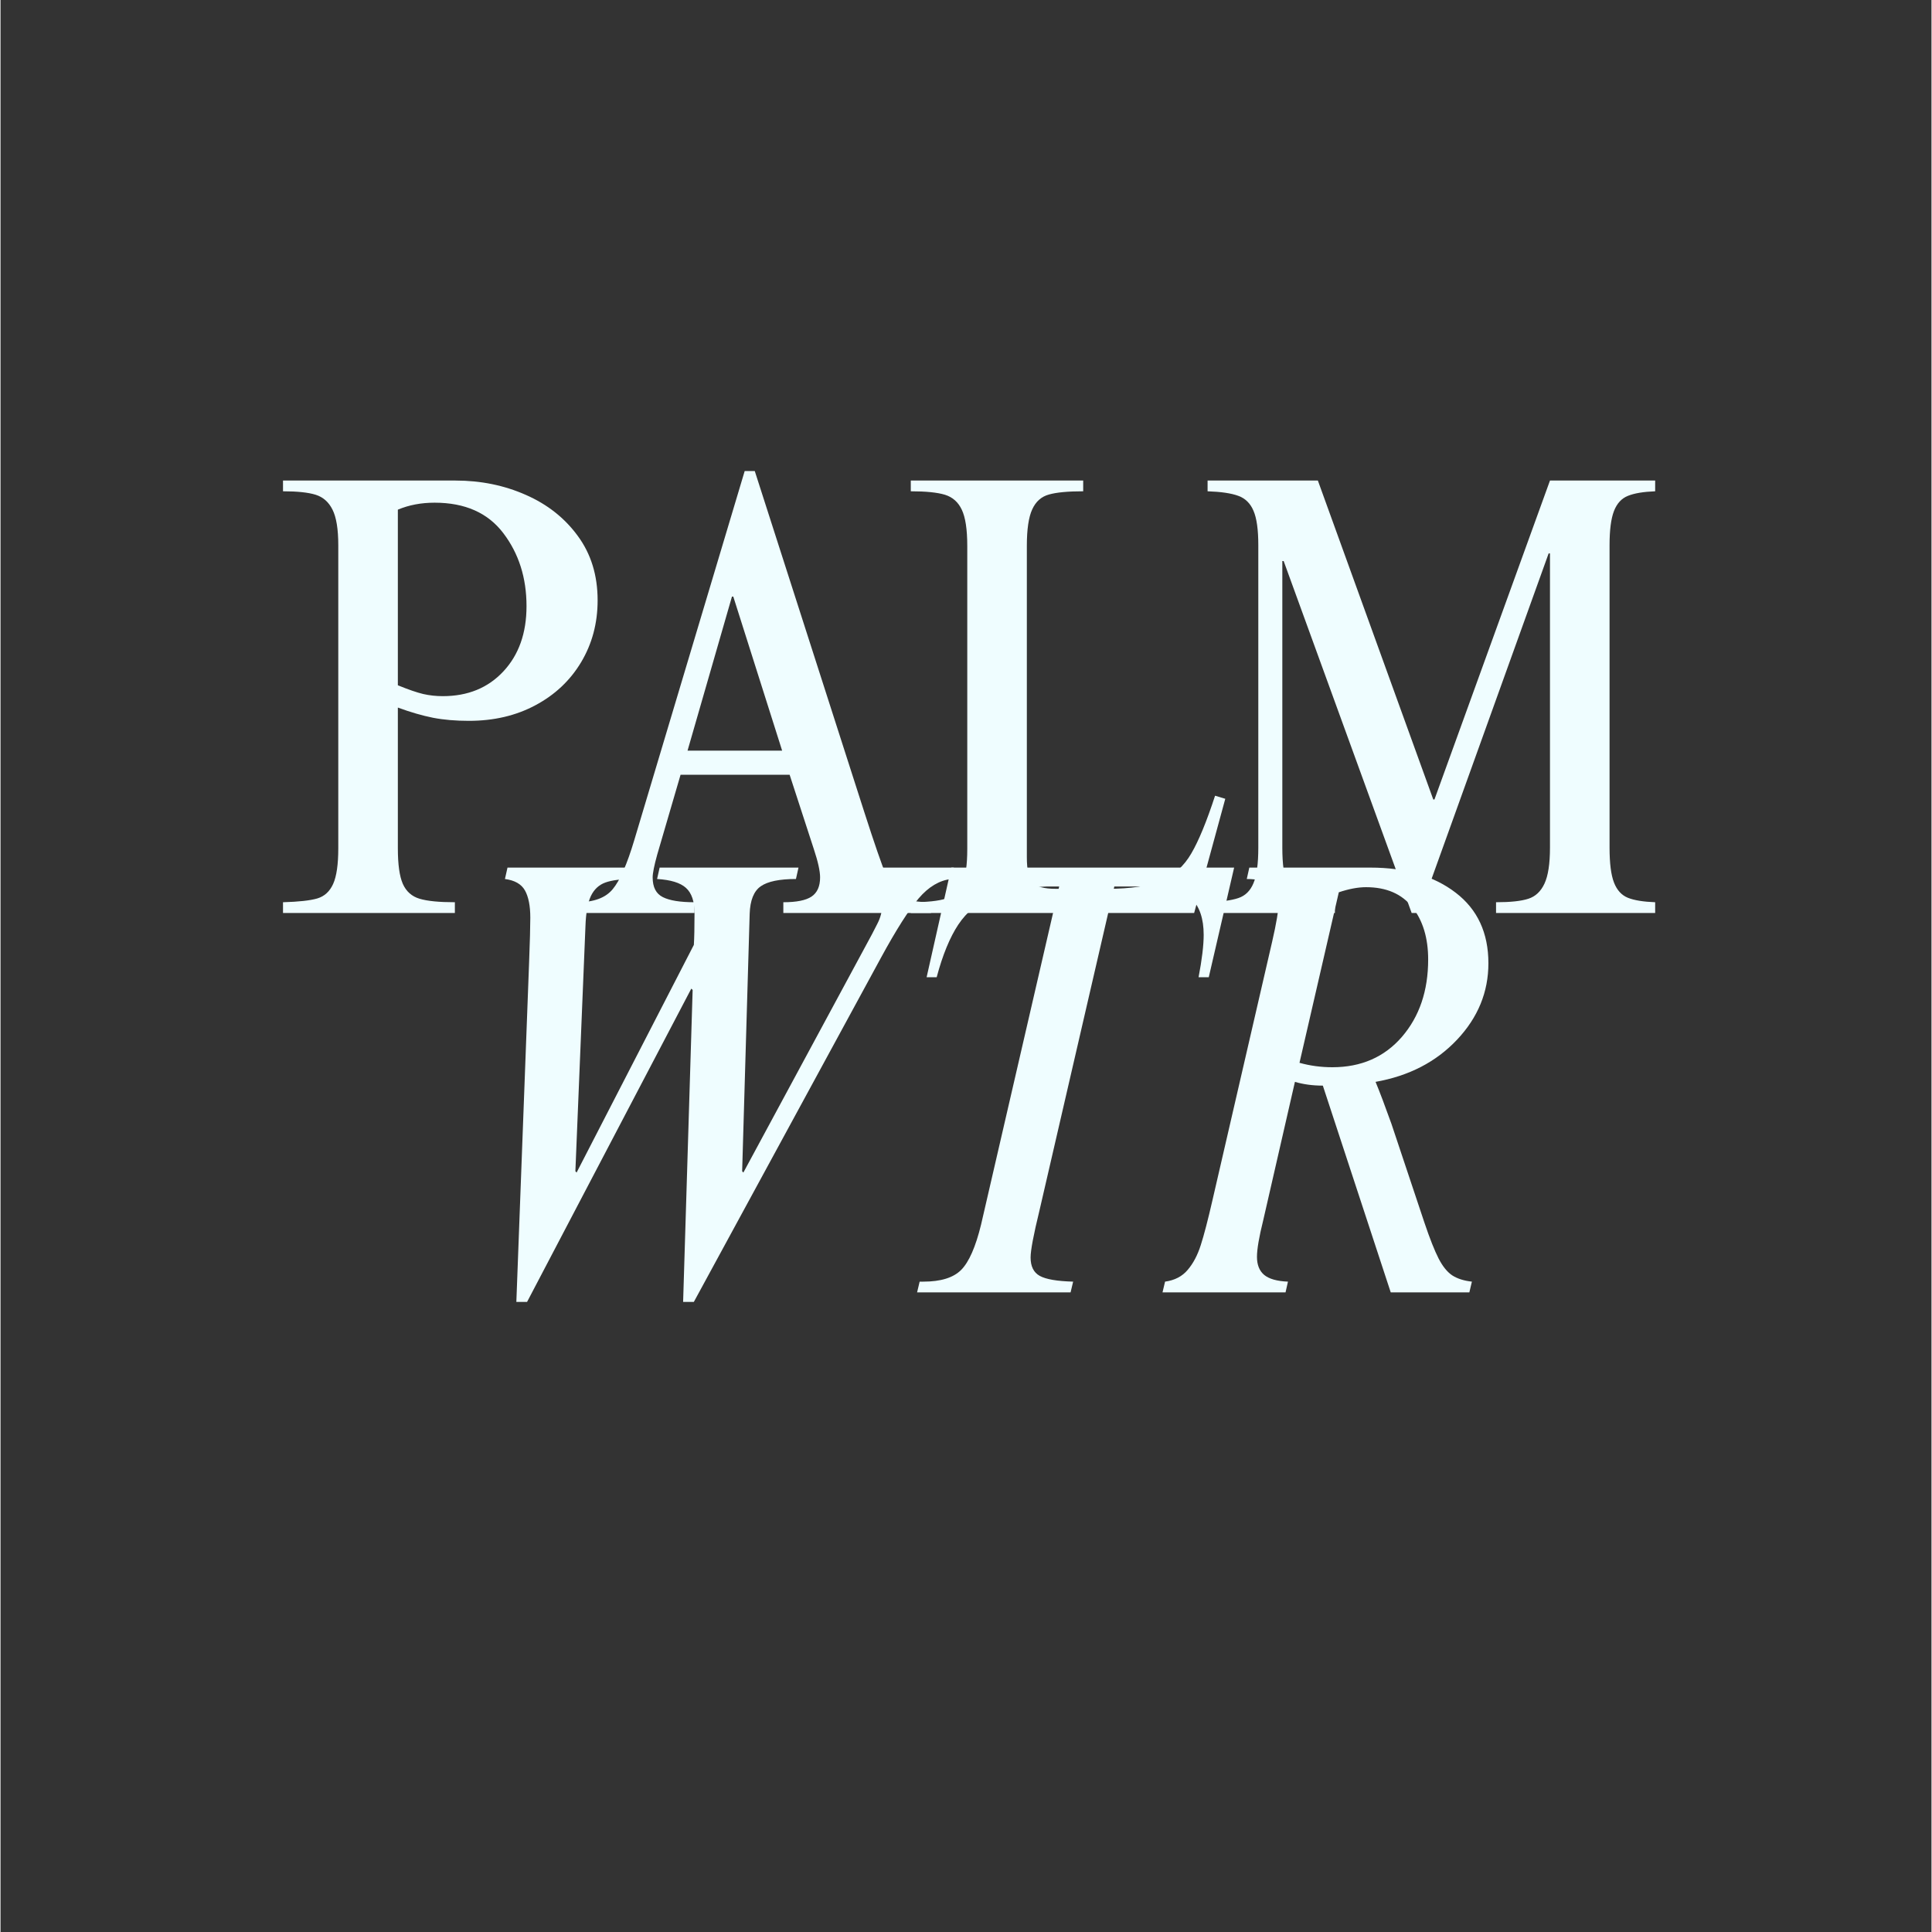
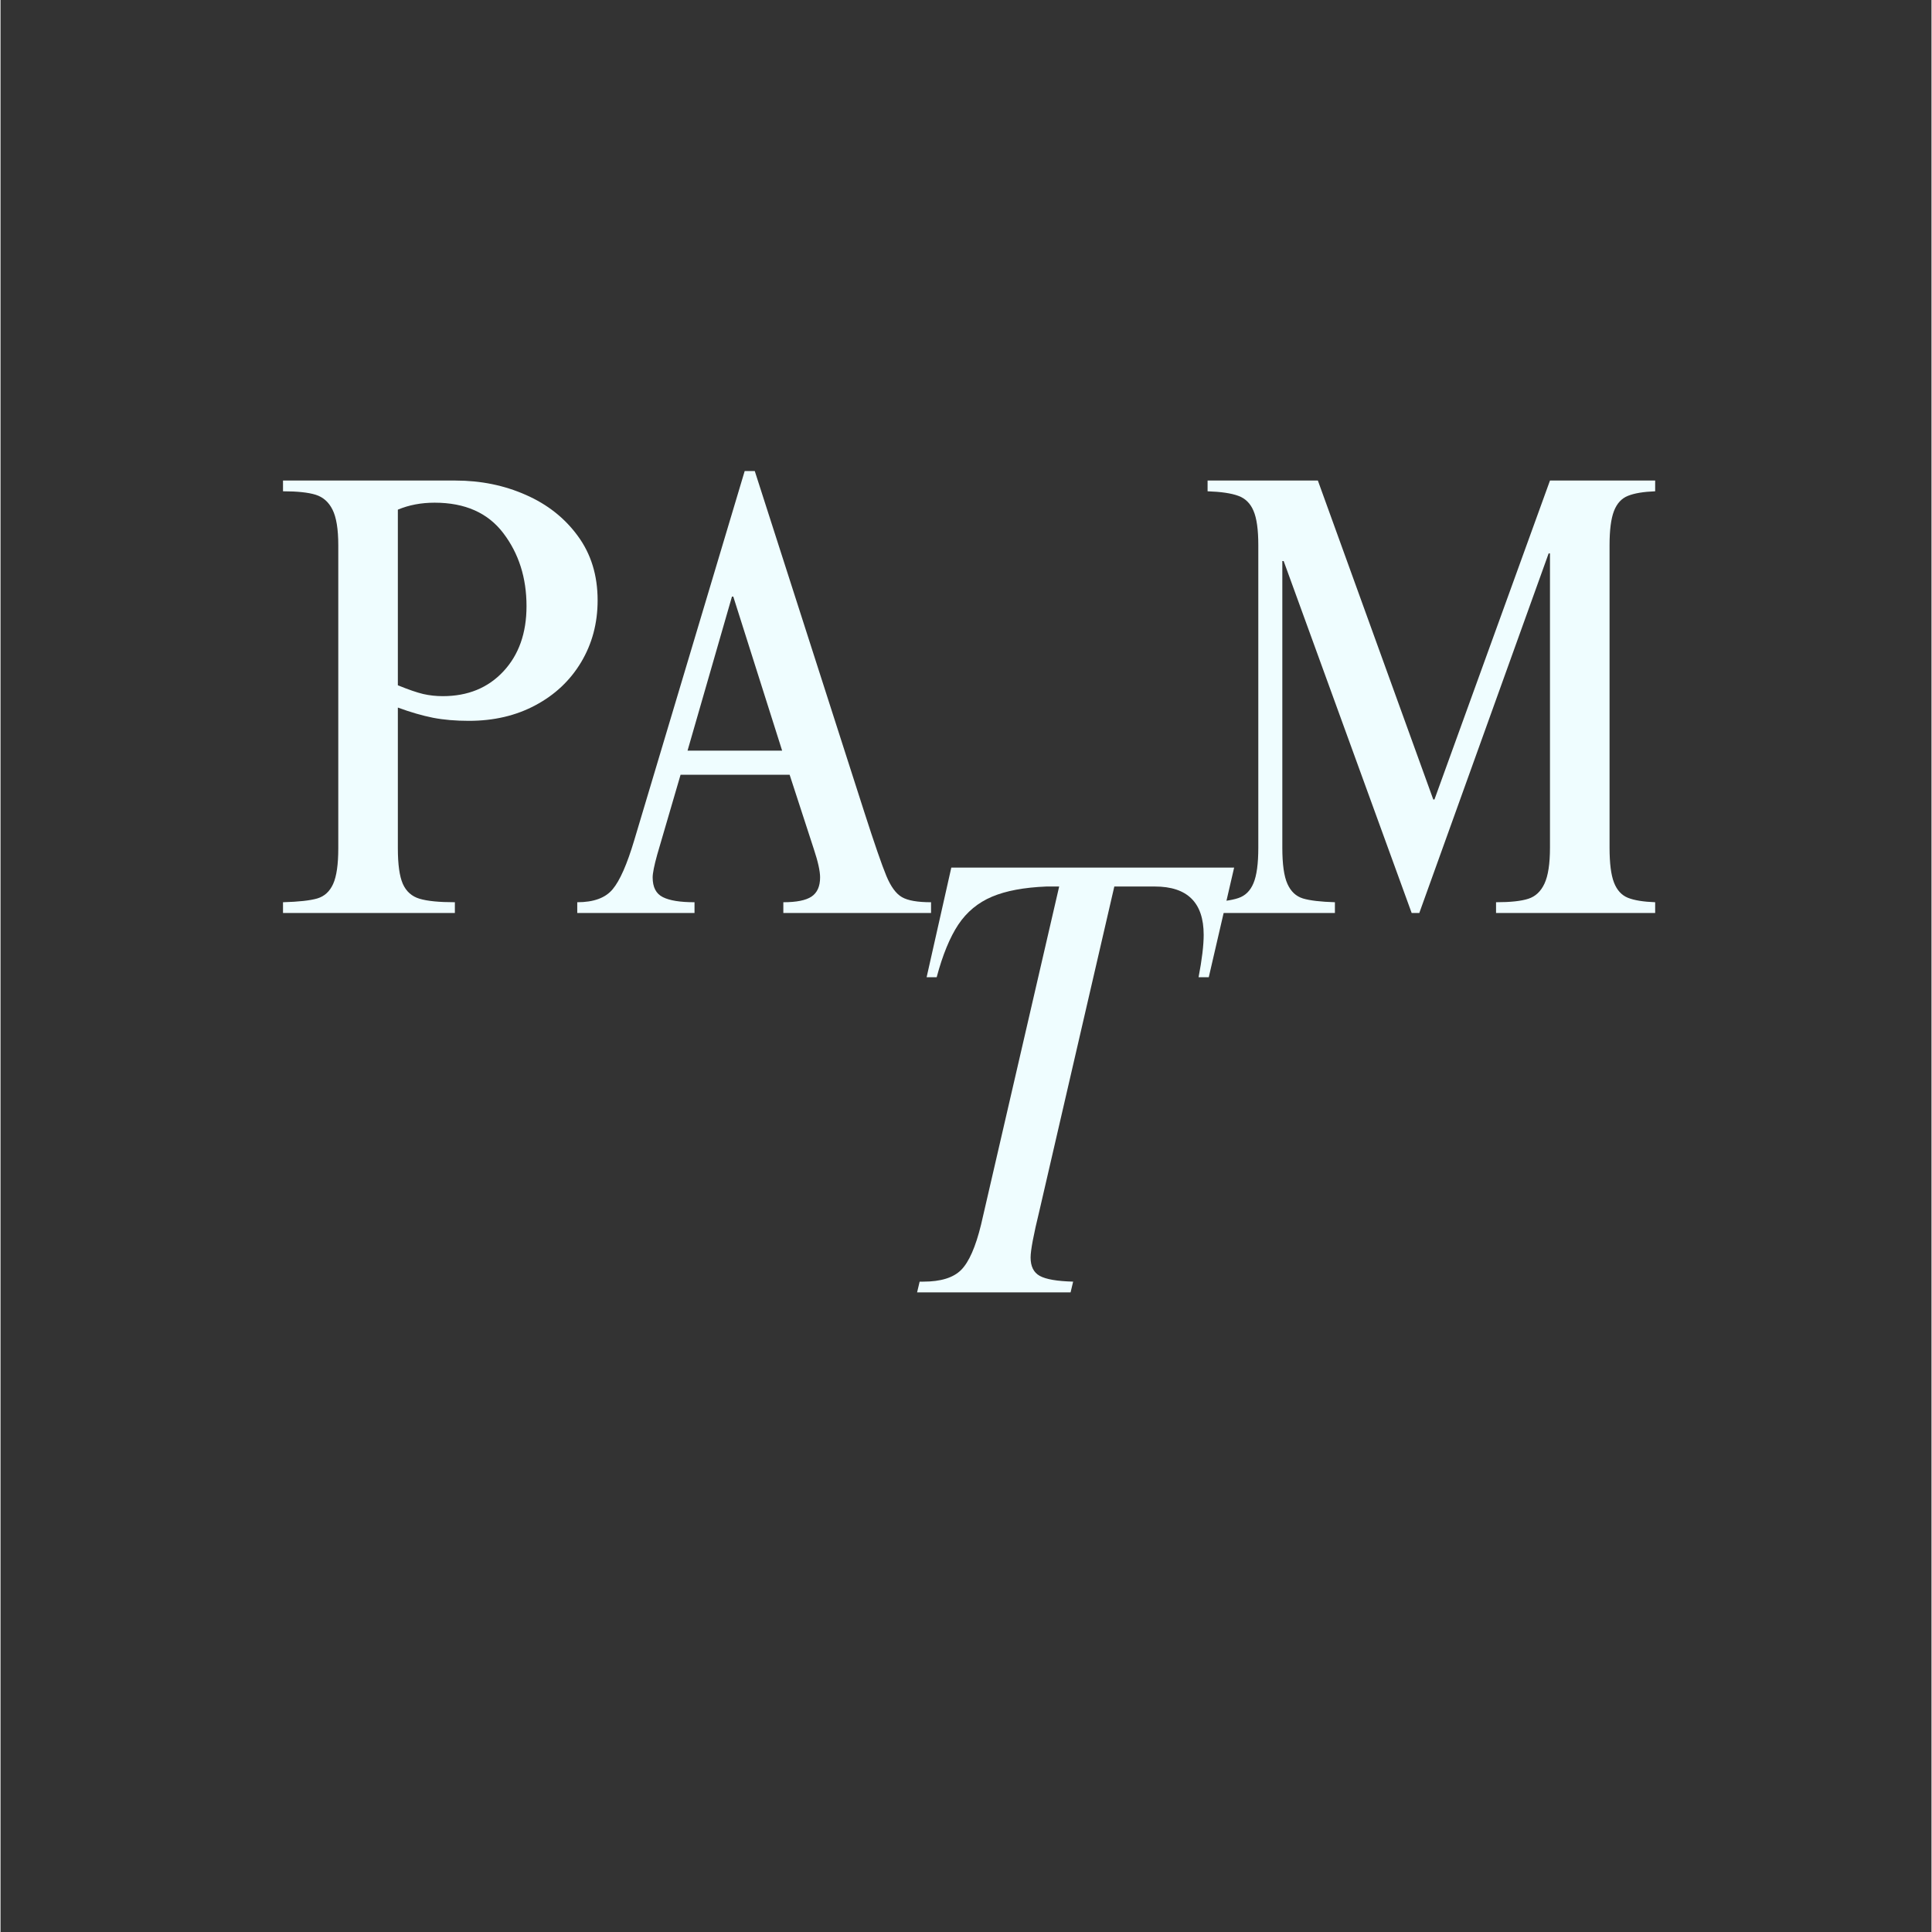
<svg xmlns="http://www.w3.org/2000/svg" version="1.0" preserveAspectRatio="xMidYMid meet" height="300" viewBox="0 0 224.88 225" zoomAndPan="magnify" width="300">
  <rect x="0" y="0" width="224.88" height="225" fill="#333333" stroke="none" />
  <defs>
    <g />
    <clipPath id="584181c29c">
      <rect height="75" y="0" width="126" x="0" />
    </clipPath>
    <clipPath id="01fc999a73">
      <rect height="75" y="0" width="165" x="0" />
    </clipPath>
  </defs>
  <g transform="matrix(1, 0, 0, 1, 49, 97)">
    <g clip-path="url(#584181c29c)">
      <g fill-opacity="1" fill="#effdff">
        <g transform="translate(1.402, 53.509)">
          <g>
-             <path d="M 23.266 -48.141 C 21.879 -48.141 20.805 -48.004 20.047 -47.734 C 19.285 -47.461 18.719 -46.93 18.344 -46.141 C 17.977 -45.359 17.77 -44.18 17.719 -42.609 L 16.547 -14.109 L 16.688 -13.953 L 30.344 -40.469 C 30.395 -41.25 30.422 -42.477 30.422 -44.156 C 30.422 -45.531 30.086 -46.516 29.422 -47.109 C 28.766 -47.703 27.645 -48.047 26.062 -48.141 L 26.359 -49.469 L 42.531 -49.469 L 42.234 -48.141 C 40.316 -48.141 38.953 -47.859 38.141 -47.297 C 37.328 -46.734 36.895 -45.66 36.844 -44.078 L 35.969 -14.109 L 36.109 -13.953 L 51.094 -41.719 C 51.145 -41.82 51.352 -42.227 51.719 -42.938 C 52.094 -43.656 52.281 -44.406 52.281 -45.188 C 52.281 -46.031 51.938 -46.734 51.25 -47.297 C 50.562 -47.859 49.504 -48.141 48.078 -48.141 L 47.625 -48.141 L 47.922 -49.469 L 60.625 -49.469 L 60.328 -48.141 C 58.953 -47.992 57.688 -47.242 56.531 -45.891 C 55.375 -44.535 53.91 -42.234 52.141 -38.984 L 30.344 1.109 L 29.094 1.109 L 30.203 -35.219 L 30.047 -35.375 L 10.922 1.109 L 9.672 1.109 L 11.156 -38.406 C 11.25 -40.863 11.297 -42.609 11.297 -43.641 C 11.297 -45.016 11.086 -46.07 10.672 -46.812 C 10.254 -47.551 9.477 -47.992 8.344 -48.141 L 8.641 -49.469 L 23.562 -49.469 Z M 23.266 -48.141" />
-           </g>
+             </g>
        </g>
      </g>
      <g fill-opacity="1" fill="#effdff">
        <g transform="translate(50.729, 53.509)">
          <g>
            <path d="M 40.984 -36.703 L 39.797 -36.703 C 40.191 -38.766 40.391 -40.41 40.391 -41.641 C 40.391 -45.391 38.492 -47.266 34.703 -47.266 L 29.984 -47.266 L 21.266 -9.531 C 20.578 -6.719 20.234 -4.895 20.234 -4.062 C 20.234 -3.031 20.586 -2.316 21.297 -1.922 C 22.016 -1.523 23.312 -1.301 25.188 -1.25 L 24.891 0 L 7.016 0 L 7.312 -1.25 L 7.75 -1.25 C 9.77 -1.25 11.234 -1.703 12.141 -2.609 C 13.055 -3.523 13.832 -5.289 14.469 -7.906 L 23.562 -47.266 L 22.078 -47.266 C 19.473 -47.16 17.359 -46.766 15.734 -46.078 C 14.109 -45.391 12.801 -44.305 11.812 -42.828 C 10.832 -41.348 9.992 -39.305 9.297 -36.703 L 8.125 -36.703 L 11 -49.469 L 43.938 -49.469 Z M 40.984 -36.703" />
          </g>
        </g>
      </g>
      <g fill-opacity="1" fill="#effdff">
        <g transform="translate(85.435, 53.509)">
          <g>
-             <path d="M 38.844 -38.328 C 38.844 -34.973 37.625 -32.004 35.188 -29.422 C 32.75 -26.836 29.586 -25.203 25.703 -24.516 C 26.191 -23.336 26.805 -21.711 27.547 -19.641 L 31.391 -8.125 C 32.023 -6.25 32.578 -4.852 33.047 -3.938 C 33.516 -3.031 34.039 -2.379 34.625 -1.984 C 35.219 -1.598 35.984 -1.352 36.922 -1.25 L 36.625 0 L 27.469 0 L 19.562 -24.078 C 18.383 -24.078 17.301 -24.223 16.312 -24.516 L 12.625 -8.422 C 12.133 -6.453 11.891 -5.023 11.891 -4.141 C 11.891 -3.203 12.172 -2.5 12.734 -2.031 C 13.305 -1.562 14.227 -1.301 15.5 -1.25 L 15.219 0 L 0.891 0 L 1.188 -1.25 C 2.312 -1.406 3.191 -1.863 3.828 -2.625 C 4.473 -3.383 4.977 -4.344 5.344 -5.5 C 5.719 -6.656 6.176 -8.414 6.719 -10.781 L 13.656 -40.828 C 14.156 -42.992 14.406 -44.5 14.406 -45.344 C 14.406 -47.207 13.172 -48.141 10.703 -48.141 L 11 -49.469 L 25.109 -49.469 C 29.191 -49.469 32.5 -48.492 35.031 -46.547 C 37.57 -44.609 38.844 -41.867 38.844 -38.328 Z M 21.422 -46.594 L 16.844 -26.734 C 18.07 -26.391 19.348 -26.219 20.672 -26.219 C 24.023 -26.219 26.723 -27.395 28.766 -29.75 C 30.805 -32.113 31.828 -35.117 31.828 -38.766 C 31.828 -41.273 31.211 -43.305 29.984 -44.859 C 28.754 -46.41 26.957 -47.188 24.594 -47.188 C 23.656 -47.188 22.598 -46.988 21.422 -46.594 Z M 21.422 -46.594" />
-           </g>
+             </g>
        </g>
      </g>
    </g>
  </g>
  <g transform="matrix(1, 0, 0, 1, 30, 53)">
    <g clip-path="url(#01fc999a73)">
      <g fill-opacity="1" fill="#effdff">
        <g transform="translate(1.133, 53.324)">
          <g>
            <path d="M 38.406 -36.406 C 38.406 -33.75 37.766 -31.348 36.484 -29.203 C 35.203 -27.066 33.426 -25.395 31.156 -24.188 C 28.895 -22.977 26.312 -22.375 23.406 -22.375 C 21.883 -22.375 20.492 -22.492 19.234 -22.734 C 17.984 -22.984 16.617 -23.379 15.141 -23.922 L 15.141 -7.531 C 15.141 -5.656 15.332 -4.273 15.719 -3.391 C 16.113 -2.504 16.766 -1.926 17.672 -1.656 C 18.586 -1.383 19.957 -1.25 21.781 -1.25 L 21.781 0 L 1.766 0 L 1.766 -1.25 C 3.586 -1.301 4.914 -1.445 5.75 -1.688 C 6.594 -1.938 7.211 -2.504 7.609 -3.391 C 8.004 -4.273 8.203 -5.656 8.203 -7.531 L 8.203 -42.828 C 8.203 -44.703 7.977 -46.082 7.531 -46.969 C 7.094 -47.852 6.441 -48.43 5.578 -48.703 C 4.711 -48.973 3.441 -49.109 1.766 -49.109 L 1.766 -50.359 L 21.859 -50.359 C 24.805 -50.359 27.535 -49.801 30.047 -48.688 C 32.566 -47.582 34.586 -45.984 36.109 -43.891 C 37.641 -41.805 38.406 -39.312 38.406 -36.406 Z M 15.141 -46.969 L 15.141 -26.516 C 16.367 -26.016 17.352 -25.676 18.094 -25.5 C 18.832 -25.332 19.594 -25.25 20.375 -25.25 C 23.281 -25.25 25.629 -26.207 27.422 -28.125 C 29.223 -30.051 30.125 -32.586 30.125 -35.734 C 30.125 -39.035 29.223 -41.867 27.422 -44.234 C 25.629 -46.598 22.961 -47.781 19.422 -47.781 C 17.848 -47.781 16.422 -47.508 15.141 -46.969 Z M 15.141 -46.969" />
          </g>
        </g>
      </g>
      <g fill-opacity="1" fill="#effdff">
        <g transform="translate(35.839, 53.324)">
          <g>
            <path d="M 22 -51.469 L 34.781 -11.672 C 35.957 -8.023 36.805 -5.57 37.328 -4.312 C 37.848 -3.062 38.453 -2.238 39.141 -1.844 C 39.828 -1.445 40.957 -1.25 42.531 -1.25 L 42.531 0 L 25.328 0 L 25.328 -1.25 C 26.859 -1.25 27.953 -1.469 28.609 -1.906 C 29.273 -2.352 29.609 -3.098 29.609 -4.141 C 29.609 -4.879 29.363 -5.984 28.875 -7.453 L 26.062 -16.094 L 13.359 -16.094 L 10.641 -6.797 C 10.285 -5.516 10.109 -4.629 10.109 -4.141 C 10.109 -3.004 10.504 -2.238 11.297 -1.844 C 12.086 -1.445 13.316 -1.25 14.984 -1.25 L 14.984 0 L 1.328 0 L 1.328 -1.25 C 3.242 -1.25 4.617 -1.754 5.453 -2.766 C 6.297 -3.773 7.133 -5.68 7.969 -8.484 L 20.828 -51.469 Z M 14.172 -18.906 L 25.188 -18.906 L 19.5 -36.844 L 19.344 -36.844 Z M 14.172 -18.906" />
          </g>
        </g>
      </g>
      <g fill-opacity="1" fill="#effdff">
        <g transform="translate(74.385, 53.324)">
          <g>
-             <path d="M 21.703 -49.109 C 19.93 -49.109 18.602 -48.984 17.719 -48.734 C 16.832 -48.492 16.18 -47.914 15.766 -47 C 15.348 -46.094 15.141 -44.676 15.141 -42.75 L 15.141 -6.5 C 15.141 -5.02 15.359 -4.035 15.797 -3.547 C 16.242 -3.055 17.156 -2.812 18.531 -2.812 L 24.516 -2.812 C 27.223 -2.812 29.316 -3.129 30.797 -3.766 C 32.273 -4.398 33.441 -5.457 34.297 -6.938 C 35.16 -8.414 36.082 -10.656 37.062 -13.656 L 38.25 -13.297 L 34.625 0 L 1.625 0 L 1.625 -1.25 C 3.5 -1.25 4.879 -1.395 5.766 -1.688 C 6.648 -1.988 7.273 -2.566 7.641 -3.422 C 8.016 -4.285 8.203 -5.629 8.203 -7.453 L 8.203 -42.75 C 8.203 -44.676 7.988 -46.082 7.562 -46.969 C 7.145 -47.852 6.492 -48.43 5.609 -48.703 C 4.723 -48.973 3.395 -49.109 1.625 -49.109 L 1.625 -50.359 L 21.703 -50.359 Z M 21.703 -49.109" />
-           </g>
+             </g>
        </g>
      </g>
      <g fill-opacity="1" fill="#effdff">
        <g transform="translate(109.091, 53.324)">
          <g>
            <path d="M 27.766 -13.219 L 27.906 -13.219 L 41.359 -50.359 L 53.609 -50.359 L 53.609 -49.109 C 52.234 -49.055 51.176 -48.879 50.438 -48.578 C 49.695 -48.285 49.156 -47.695 48.812 -46.812 C 48.469 -45.926 48.297 -44.598 48.297 -42.828 L 48.297 -7.609 C 48.297 -5.785 48.469 -4.43 48.812 -3.547 C 49.156 -2.66 49.695 -2.066 50.438 -1.766 C 51.176 -1.473 52.234 -1.301 53.609 -1.25 L 53.609 0 L 35.078 0 L 35.078 -1.25 C 36.754 -1.25 38.008 -1.383 38.844 -1.656 C 39.676 -1.926 40.301 -2.516 40.719 -3.422 C 41.145 -4.336 41.359 -5.734 41.359 -7.609 L 41.359 -41.875 L 41.203 -41.875 L 26.141 0 L 25.25 0 L 10.344 -40.984 L 10.188 -40.984 L 10.188 -7.609 C 10.188 -5.68 10.383 -4.273 10.781 -3.391 C 11.176 -2.504 11.781 -1.938 12.594 -1.688 C 13.406 -1.445 14.645 -1.301 16.312 -1.25 L 16.312 0 L 1.484 0 L 1.484 -1.25 C 3.055 -1.301 4.25 -1.461 5.062 -1.734 C 5.875 -2.004 6.461 -2.582 6.828 -3.469 C 7.203 -4.352 7.391 -5.734 7.391 -7.609 L 7.391 -42.828 C 7.391 -44.648 7.203 -45.988 6.828 -46.844 C 6.461 -47.707 5.875 -48.285 5.062 -48.578 C 4.25 -48.879 3.055 -49.055 1.484 -49.109 L 1.484 -50.359 L 14.328 -50.359 Z M 27.766 -13.219" />
          </g>
        </g>
      </g>
    </g>
  </g>
</svg>